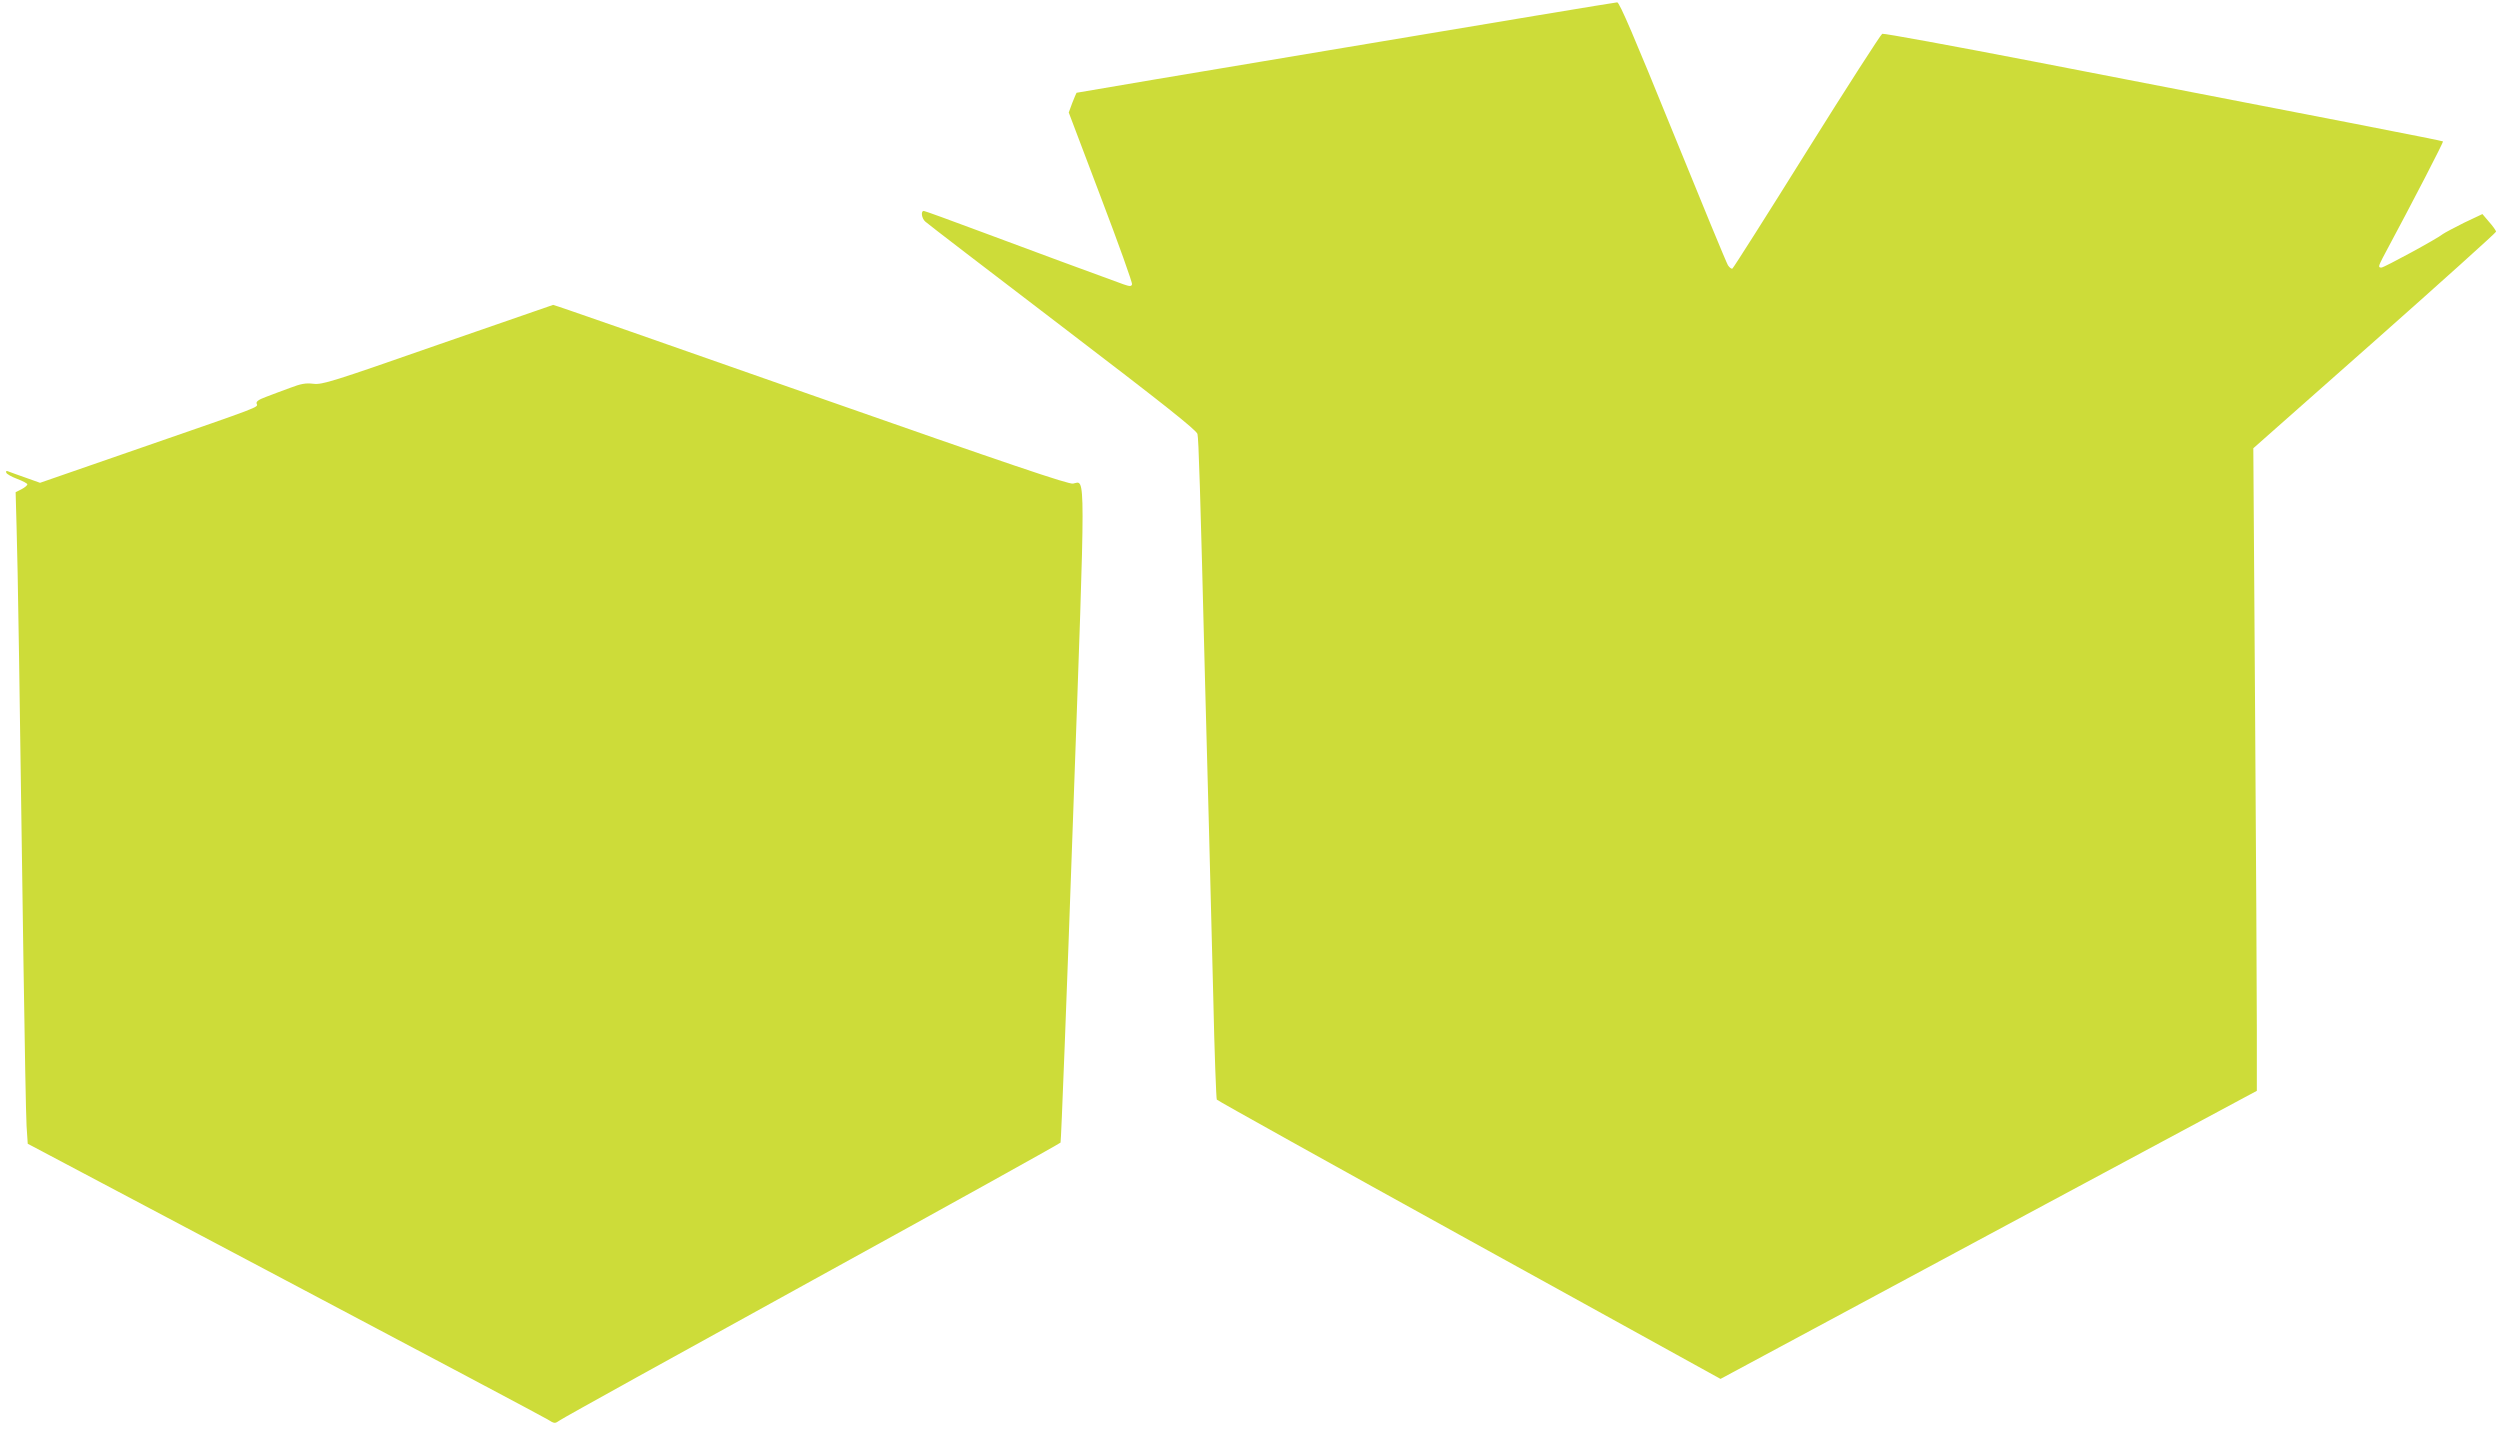
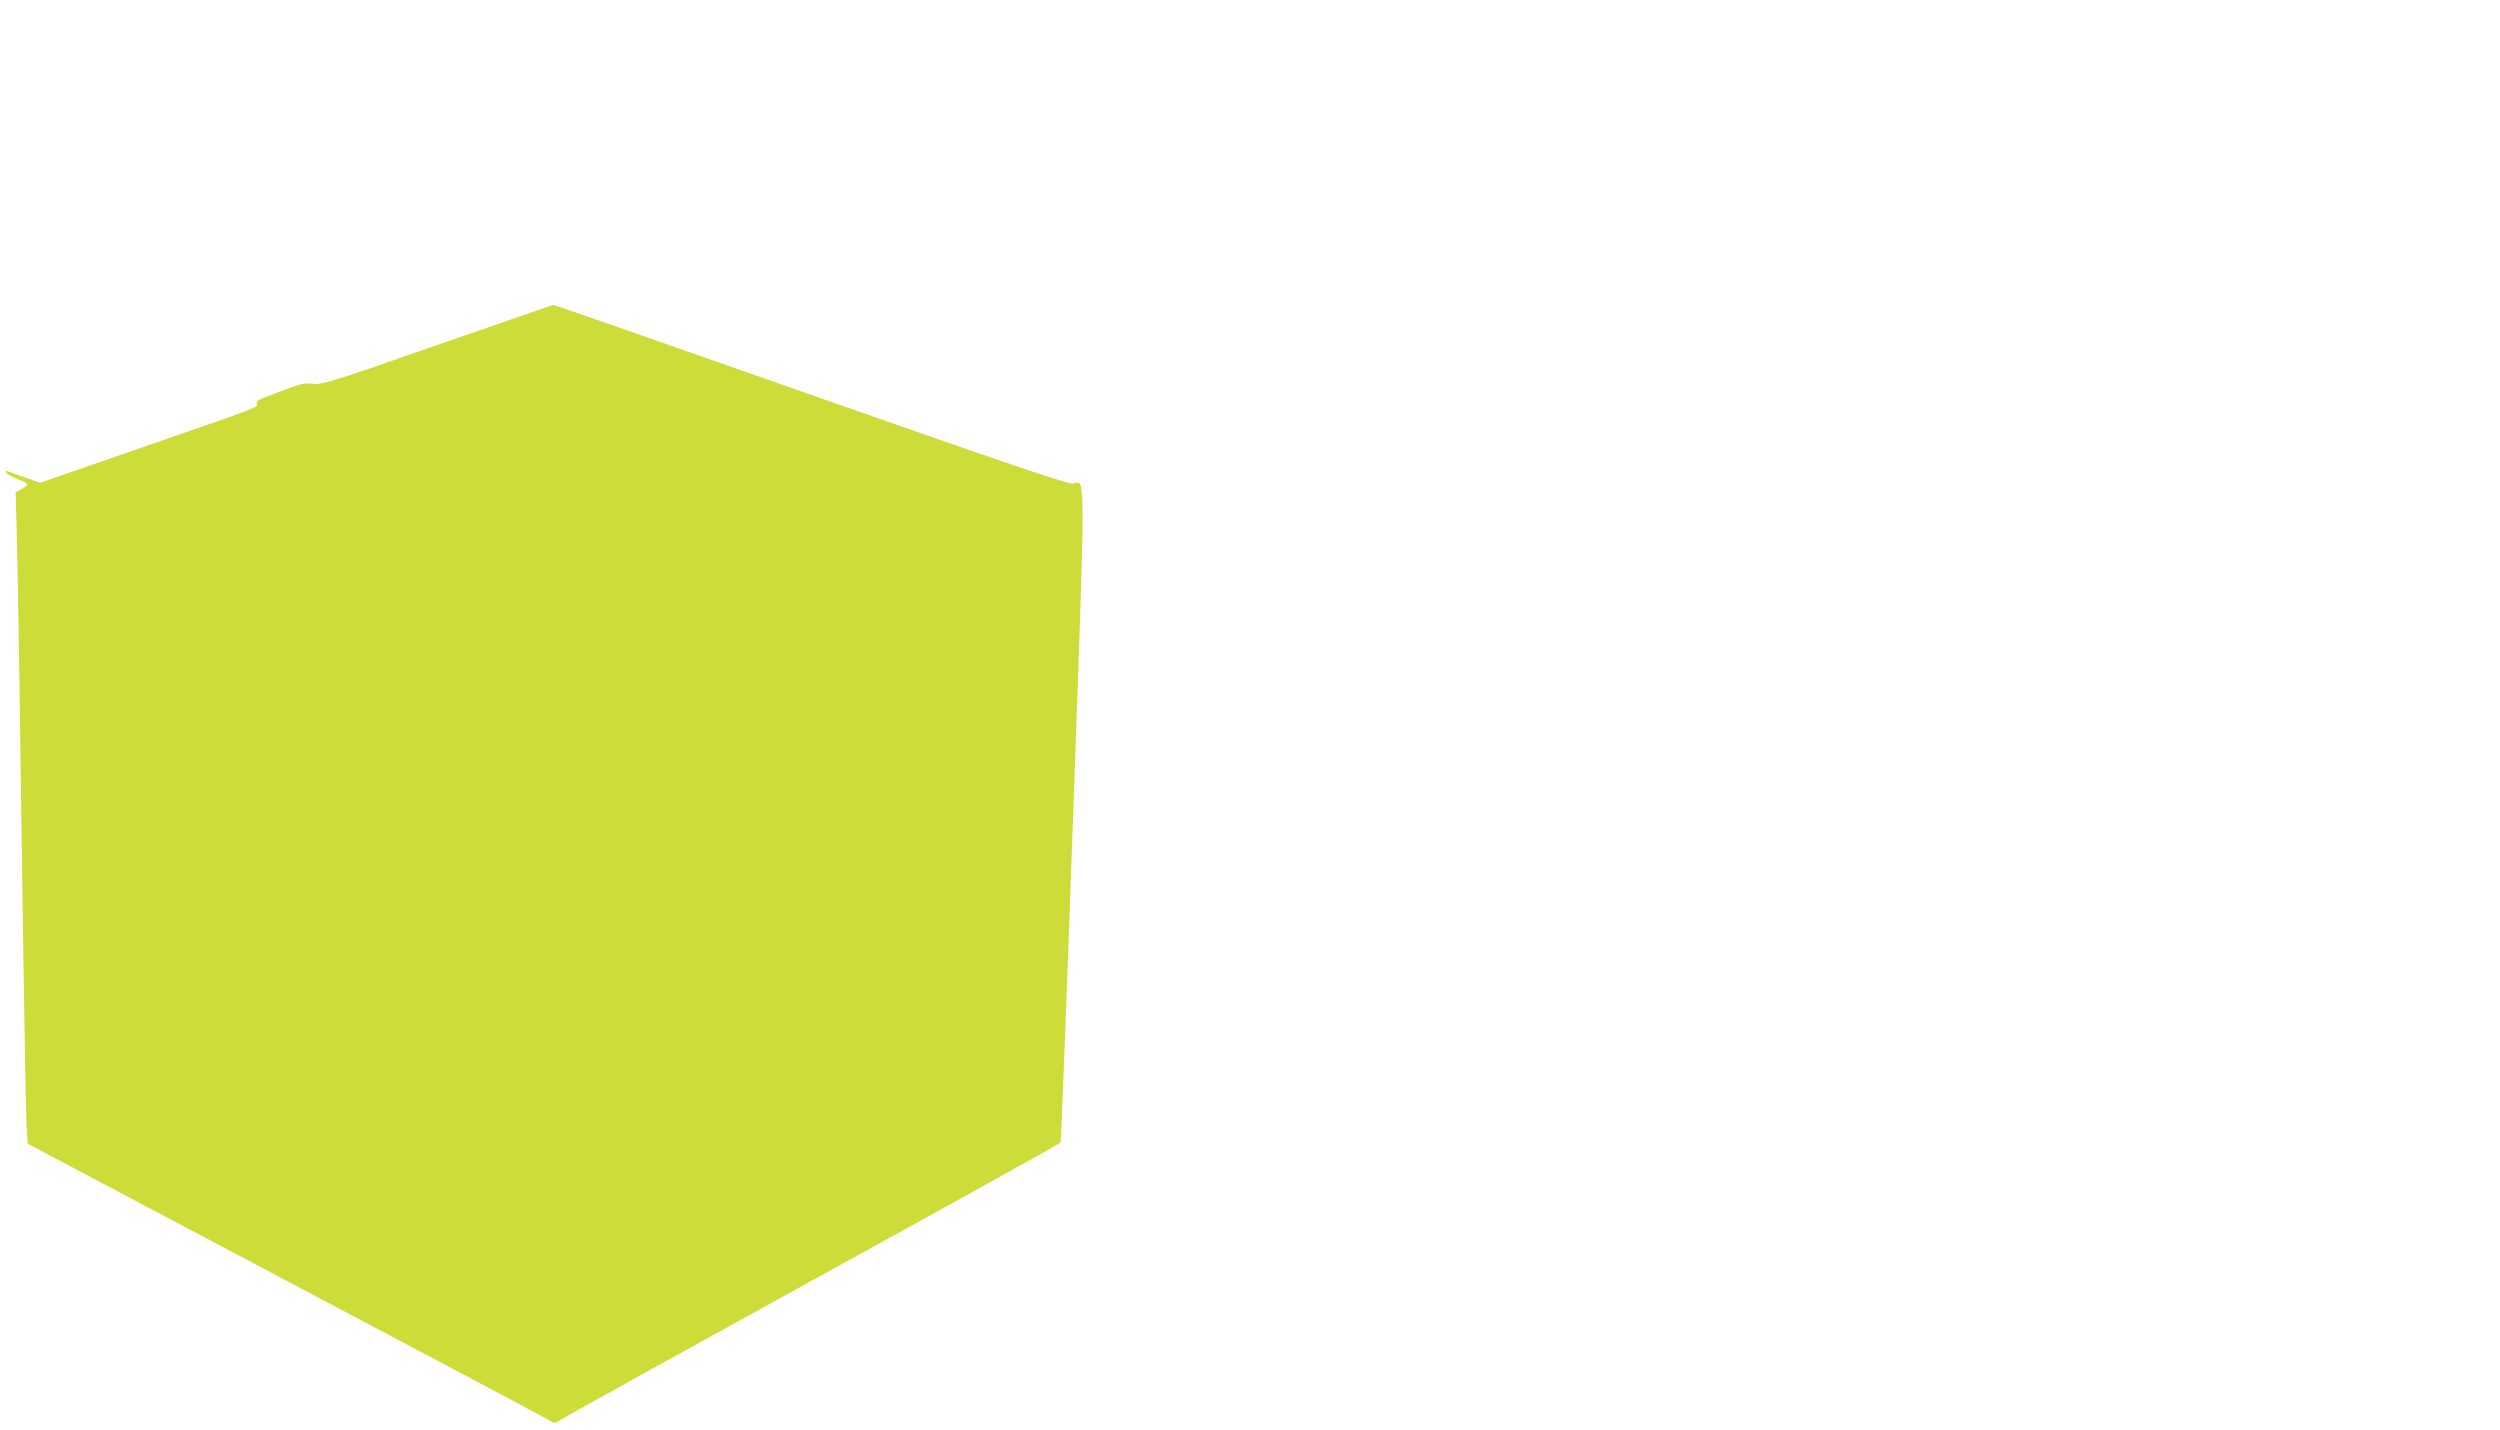
<svg xmlns="http://www.w3.org/2000/svg" version="1.0" width="1280pt" height="732pt" viewBox="0 0 1280 732" preserveAspectRatio="xMidYMid meet">
  <g transform="translate(0,732) scale(0.1,-0.1)" fill="#cddc39" stroke="none">
-     <path d="M6890 7077 c-756 -126 -1376 -231 -1378 -232 -2 -2 -11 -25 -22 -52 l-18 -49 164 -433 c91 -239 163 -440 160 -447 -4 -11 -11 -11 -43 0 -121 44 -486 178 -731 270 -155 58 -287 106 -292 106 -17 0 -11 -39 8 -55 9 -9 325 -251 701 -538 511 -390 687 -529 692 -549 6 -24 14 -270 39 -1273 6 -220 15 -557 20 -750 5 -192 15 -581 22 -863 6 -282 15 -517 18 -522 3 -5 585 -329 1293 -720 l1286 -710 1373 738 1373 737 0 310 c0 171 -4 911 -9 1645 l-9 1335 622 550 c341 302 621 554 621 559 -1 6 -17 29 -36 50 l-34 40 -93 -44 c-50 -25 -99 -51 -109 -58 -27 -23 -302 -172 -315 -172 -17 0 -16 6 6 49 164 306 312 593 309 597 -4 4 -565 113 -2095 409 -419 81 -768 145 -776 142 -7 -3 -181 -273 -386 -601 -204 -327 -376 -598 -381 -601 -5 -3 -15 5 -23 17 -8 13 -135 321 -283 685 -195 480 -273 663 -284 661 -8 0 -634 -104 -1390 -231z" />
-     <path d="M2240 5554 c-541 -189 -589 -204 -635 -199 -40 5 -65 0 -120 -21 -39 -14 -94 -35 -123 -46 -38 -14 -52 -24 -48 -35 8 -19 28 -11 -584 -223 l-525 -182 -70 25 c-38 13 -78 28 -89 32 -13 6 -17 4 -14 -5 2 -7 27 -21 56 -32 29 -11 52 -23 52 -28 0 -5 -13 -16 -30 -25 l-30 -15 5 -183 c6 -185 16 -849 35 -2217 6 -415 13 -796 16 -845 l6 -91 1311 -694 c722 -382 1329 -704 1350 -717 37 -23 37 -23 65 -4 15 11 596 333 1292 716 696 383 1267 700 1270 705 3 5 32 753 64 1663 65 1826 65 1723 0 1711 -24 -4 -311 93 -1343 455 -722 254 -1315 461 -1319 460 -4 -1 -270 -93 -592 -205z" />
+     <path d="M2240 5554 c-541 -189 -589 -204 -635 -199 -40 5 -65 0 -120 -21 -39 -14 -94 -35 -123 -46 -38 -14 -52 -24 -48 -35 8 -19 28 -11 -584 -223 l-525 -182 -70 25 c-38 13 -78 28 -89 32 -13 6 -17 4 -14 -5 2 -7 27 -21 56 -32 29 -11 52 -23 52 -28 0 -5 -13 -16 -30 -25 l-30 -15 5 -183 c6 -185 16 -849 35 -2217 6 -415 13 -796 16 -845 l6 -91 1311 -694 c722 -382 1329 -704 1350 -717 37 -23 37 -23 65 -4 15 11 596 333 1292 716 696 383 1267 700 1270 705 3 5 32 753 64 1663 65 1826 65 1723 0 1711 -24 -4 -311 93 -1343 455 -722 254 -1315 461 -1319 460 -4 -1 -270 -93 -592 -205" />
  </g>
</svg>